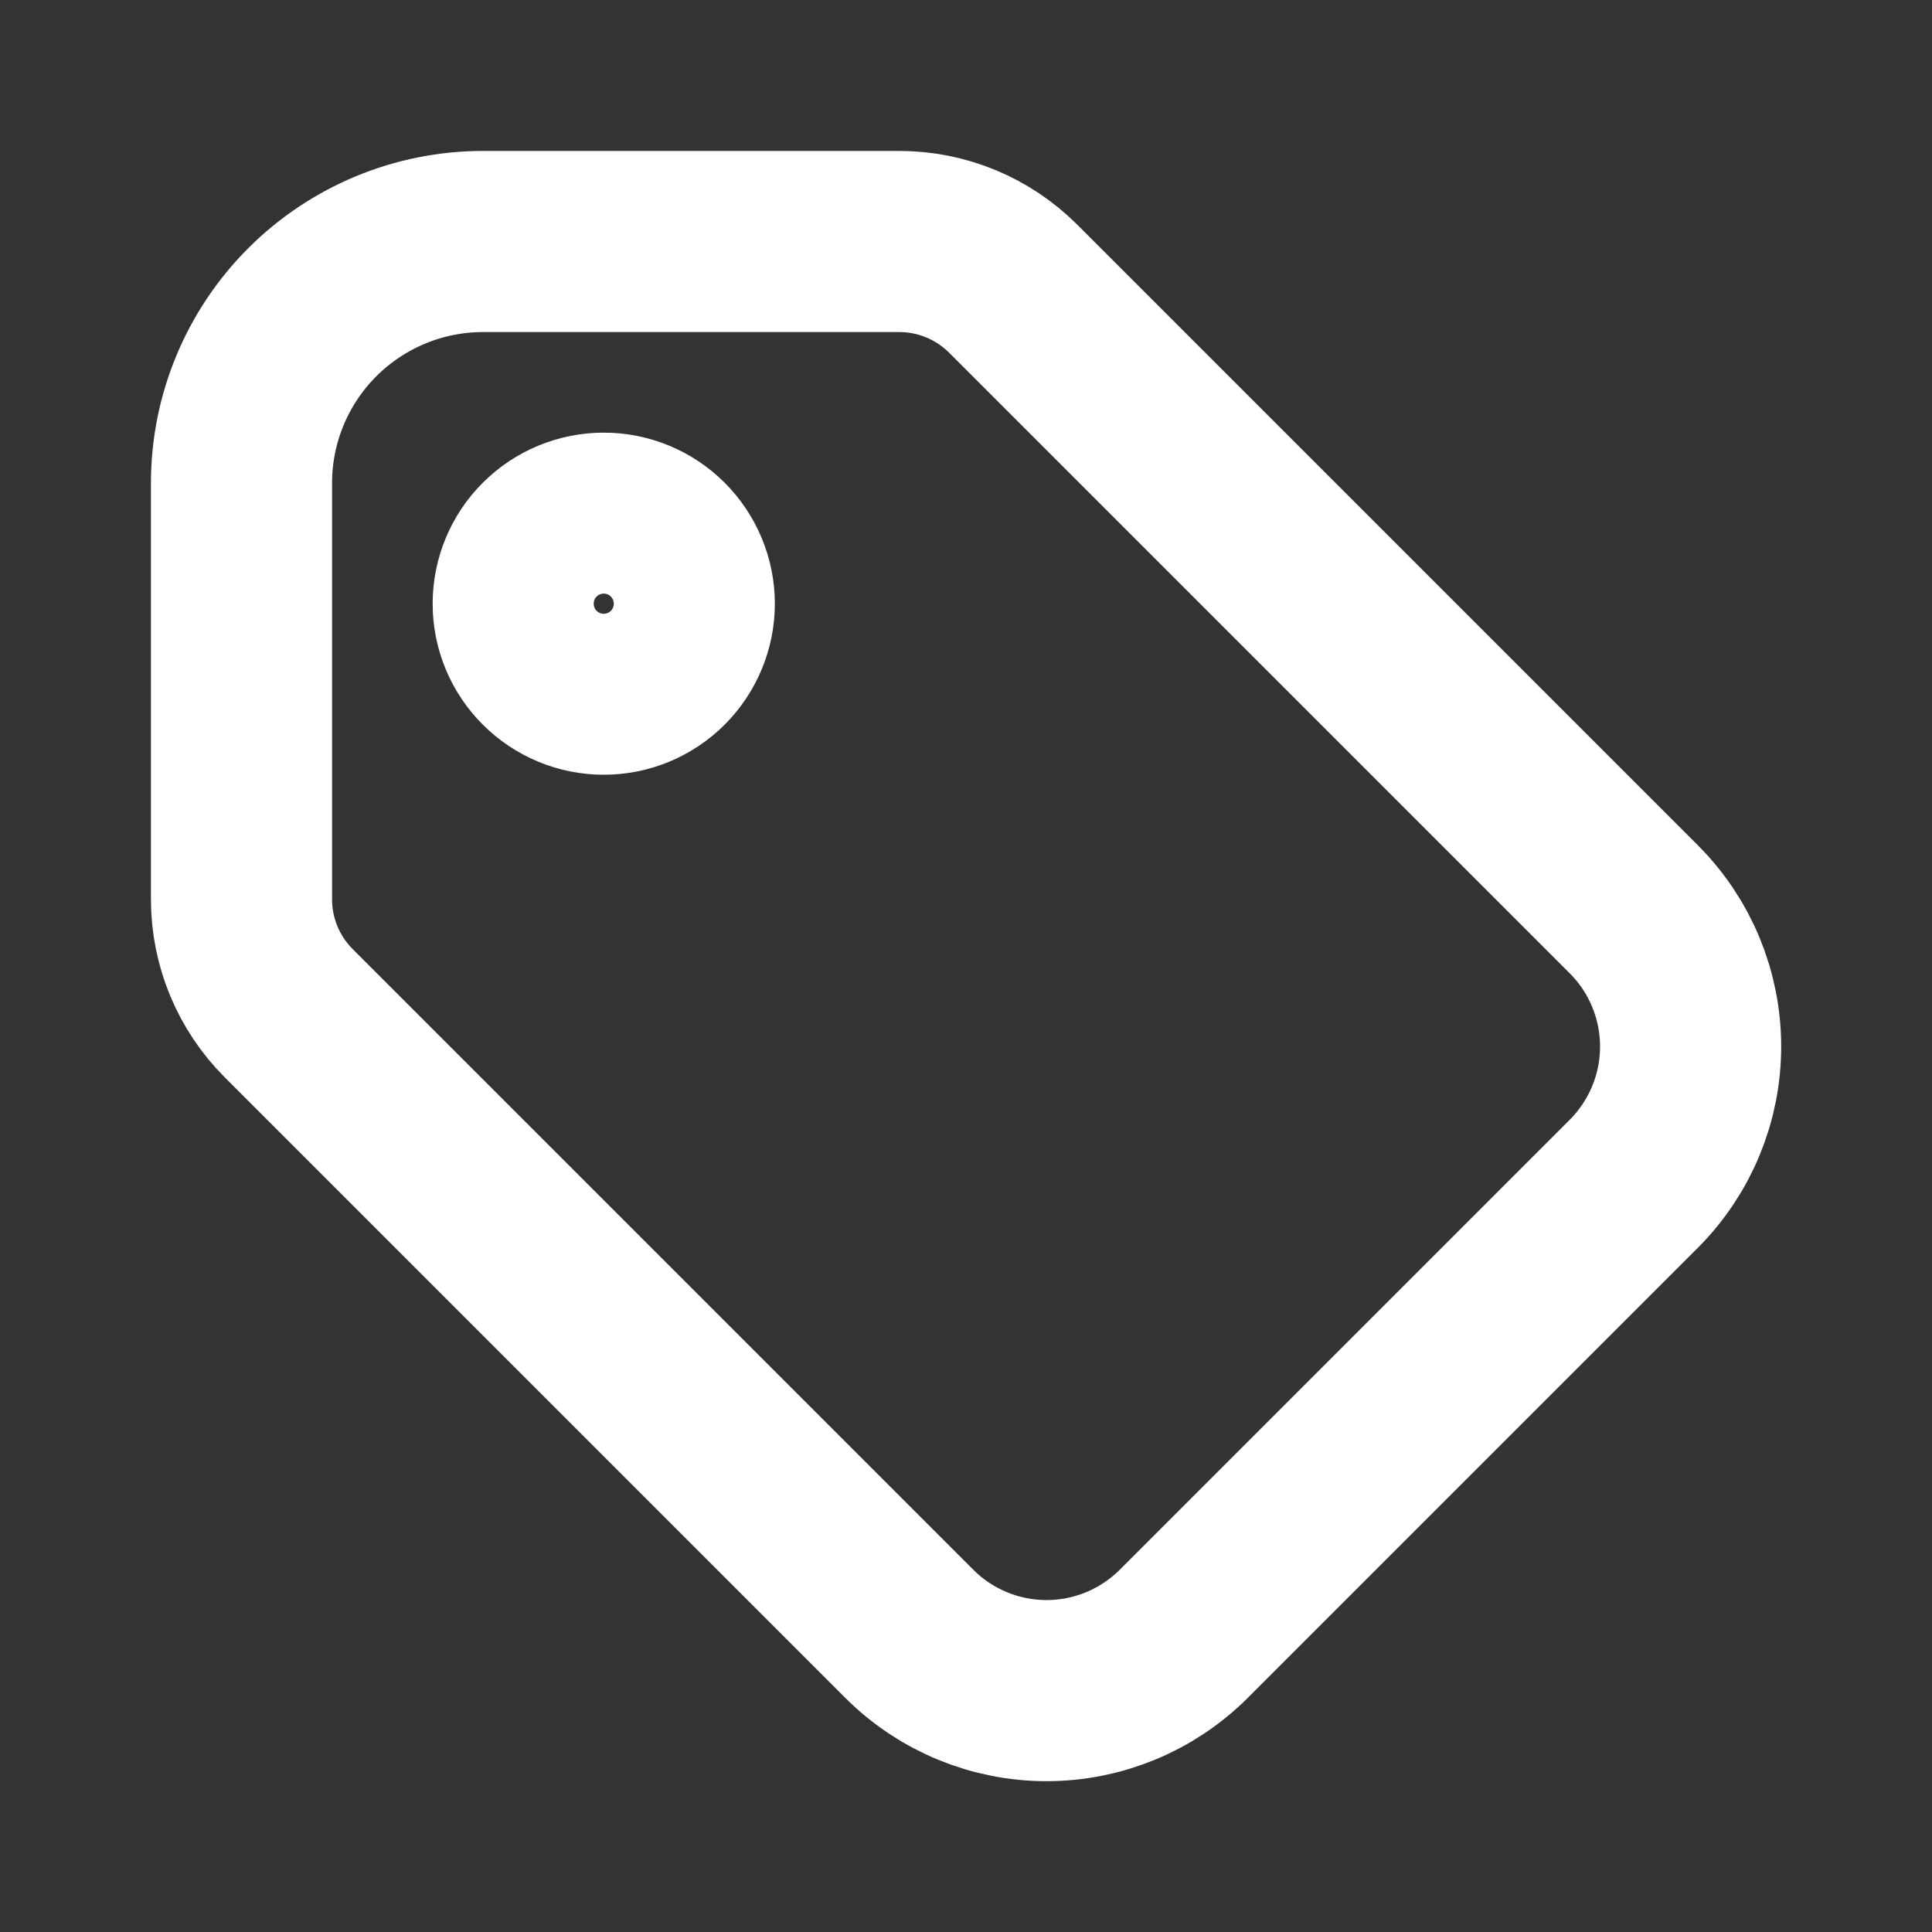
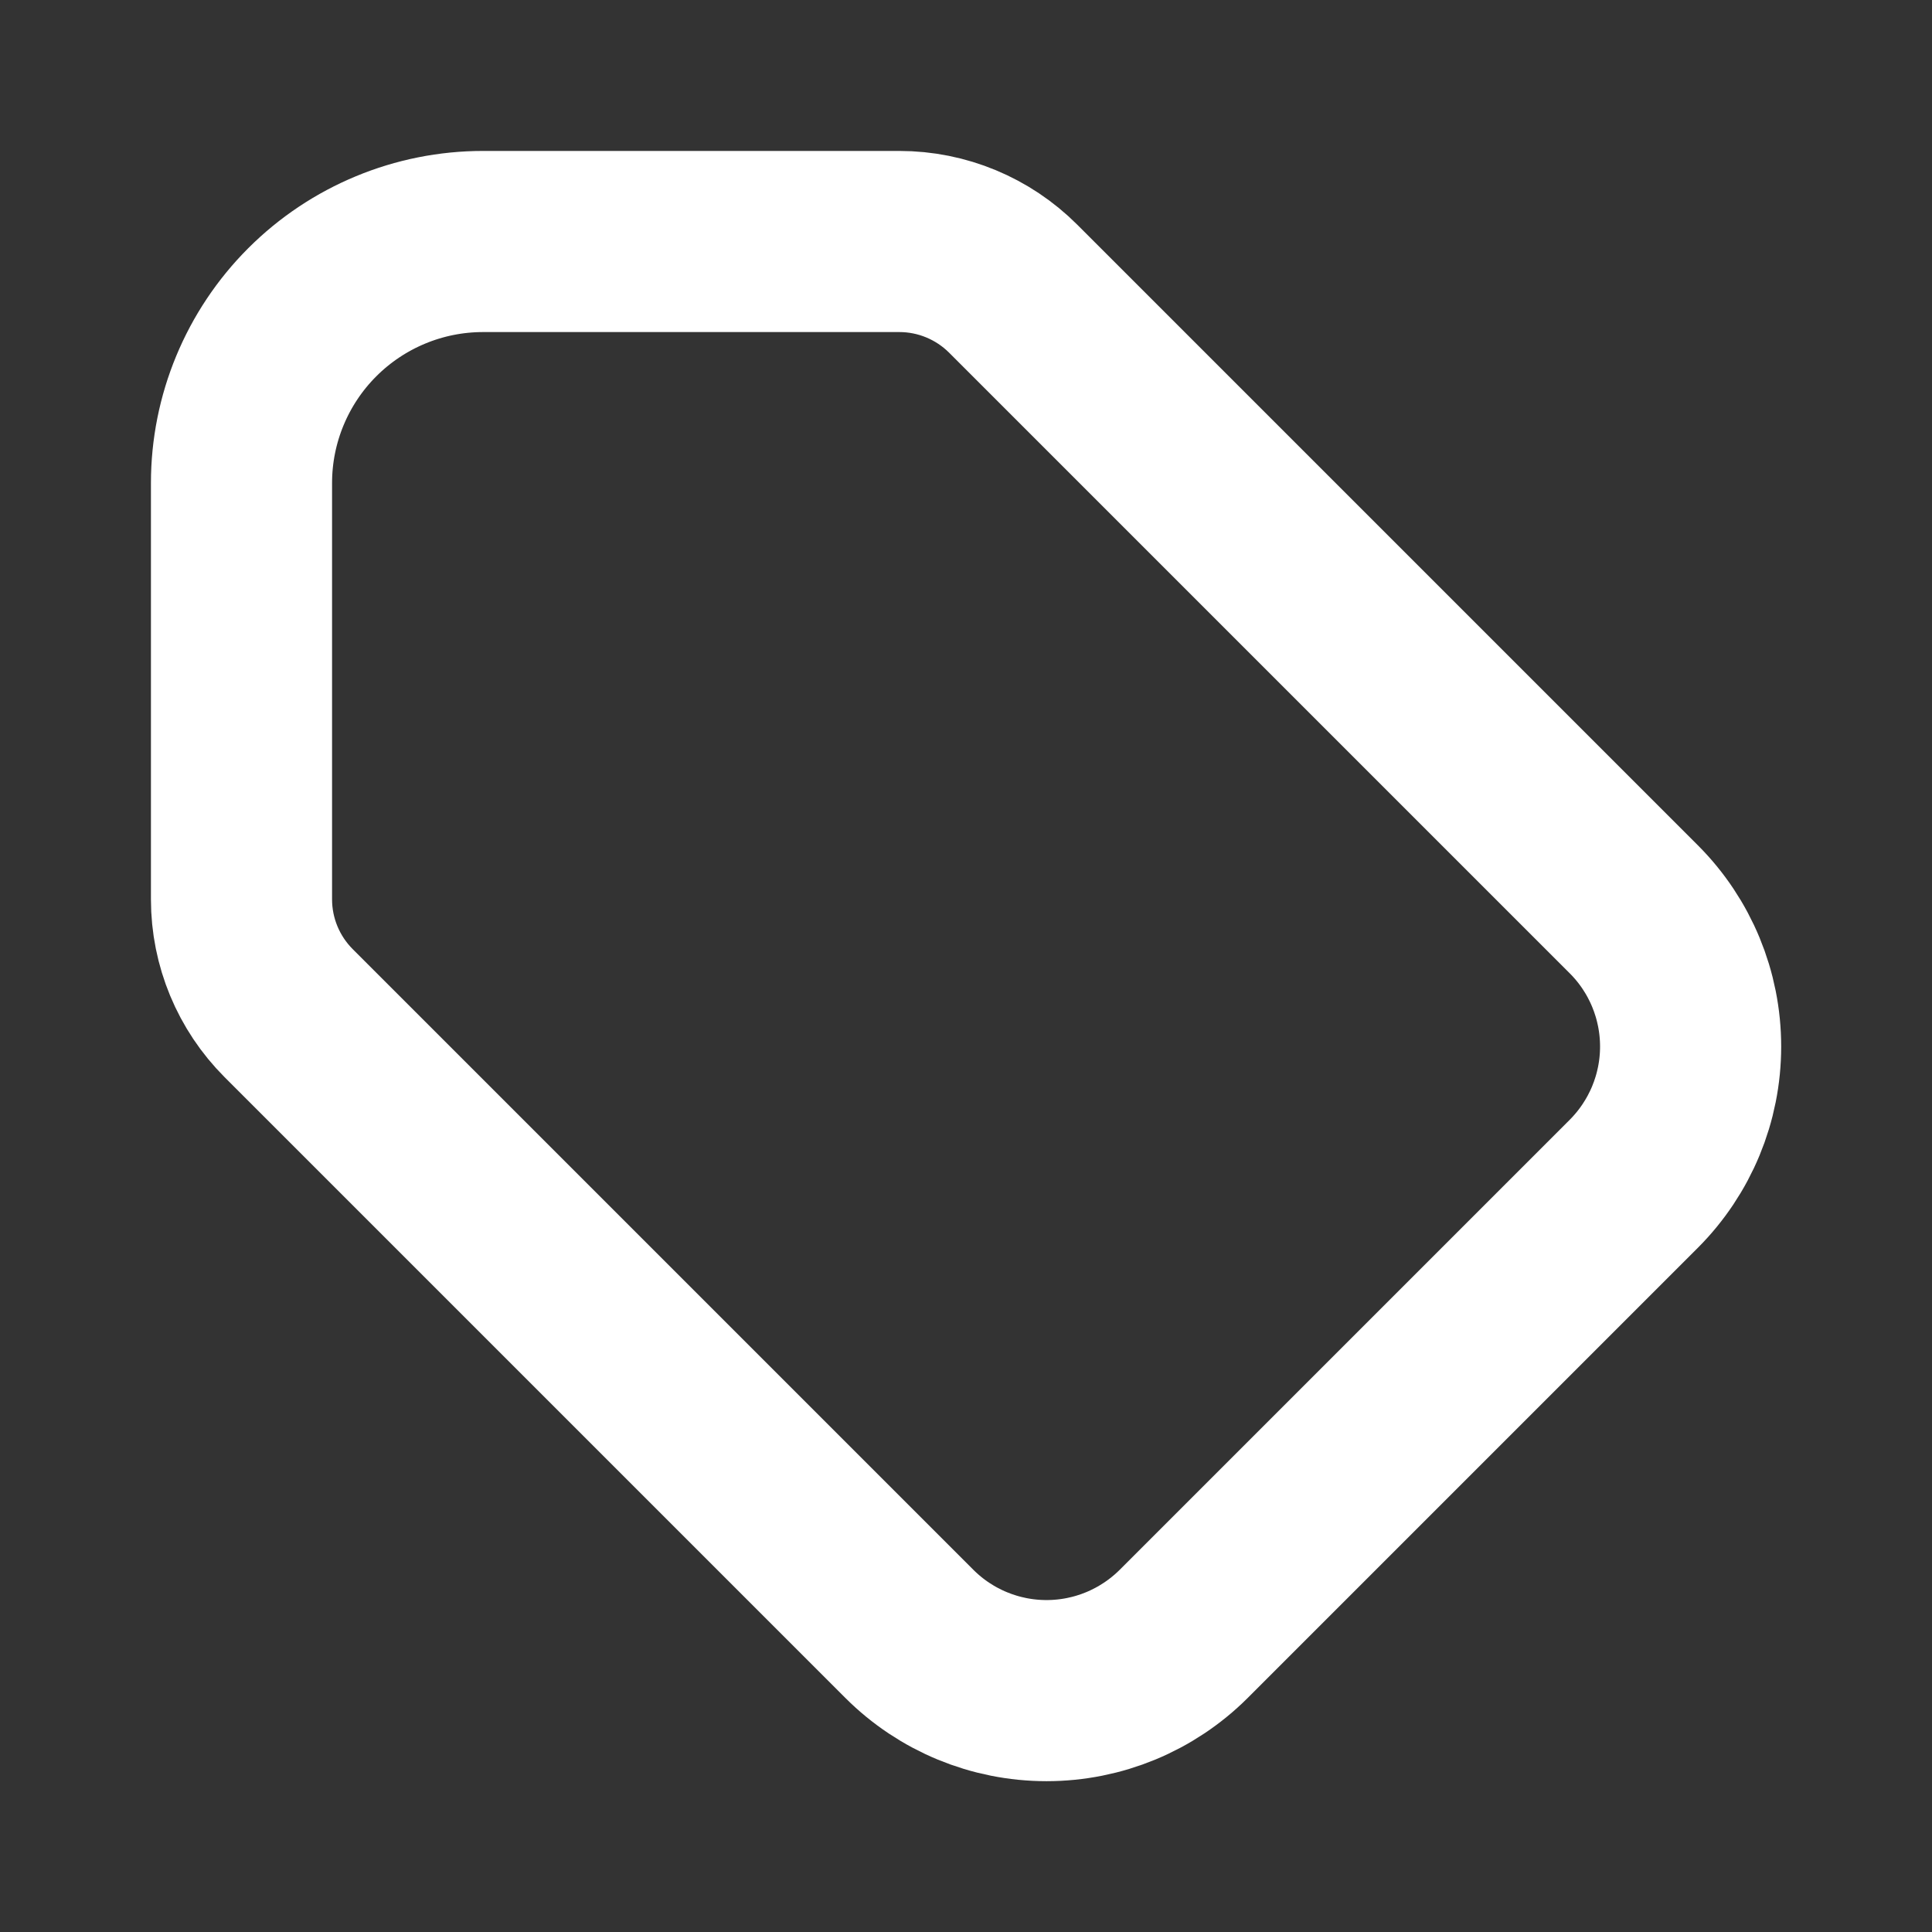
<svg xmlns="http://www.w3.org/2000/svg" fill="none" viewBox="0 0 16 16" height="16" width="16">
  <rect x="0" y="0" width="16" height="16" fill="#333333" stroke="none" />
  <g clip-path="url(#clip0_130_8087)">
-     <path stroke-linejoin="round" stroke-linecap="round" stroke-width="1.5" stroke="white" d="M4.333 5C4.333 5.176 4.403 5.346 4.529 5.471C4.654 5.596 4.823 5.666 5 5.666C5.177 5.666 5.346 5.596 5.471 5.471C5.596 5.346 5.667 5.176 5.667 5C5.667 4.823 5.596 4.653 5.471 4.528C5.346 4.403 5.177 4.333 5 4.333C4.823 4.333 4.654 4.403 4.529 4.528C4.403 4.653 4.333 4.823 4.333 5Z" />
    <path stroke-linejoin="round" stroke-linecap="round" stroke-width="1.5" stroke="white" d="M2 4V7.448C2 7.802 2.141 8.141 2.391 8.391L7.531 13.531C7.832 13.832 8.241 14.001 8.667 14.001C9.093 14.001 9.501 13.832 9.803 13.531L13.531 9.803C13.832 9.501 14.001 9.093 14.001 8.667C14.001 8.241 13.832 7.832 13.531 7.531L8.391 2.391C8.141 2.141 7.802 2 7.448 2H4C3.47 2 2.961 2.211 2.586 2.586C2.211 2.961 2 3.47 2 4Z" />
  </g>
  <defs>
    <clipPath id="clip0_130_8087">
      <rect fill="white" height="16" width="16" />
    </clipPath>
  </defs>
</svg>